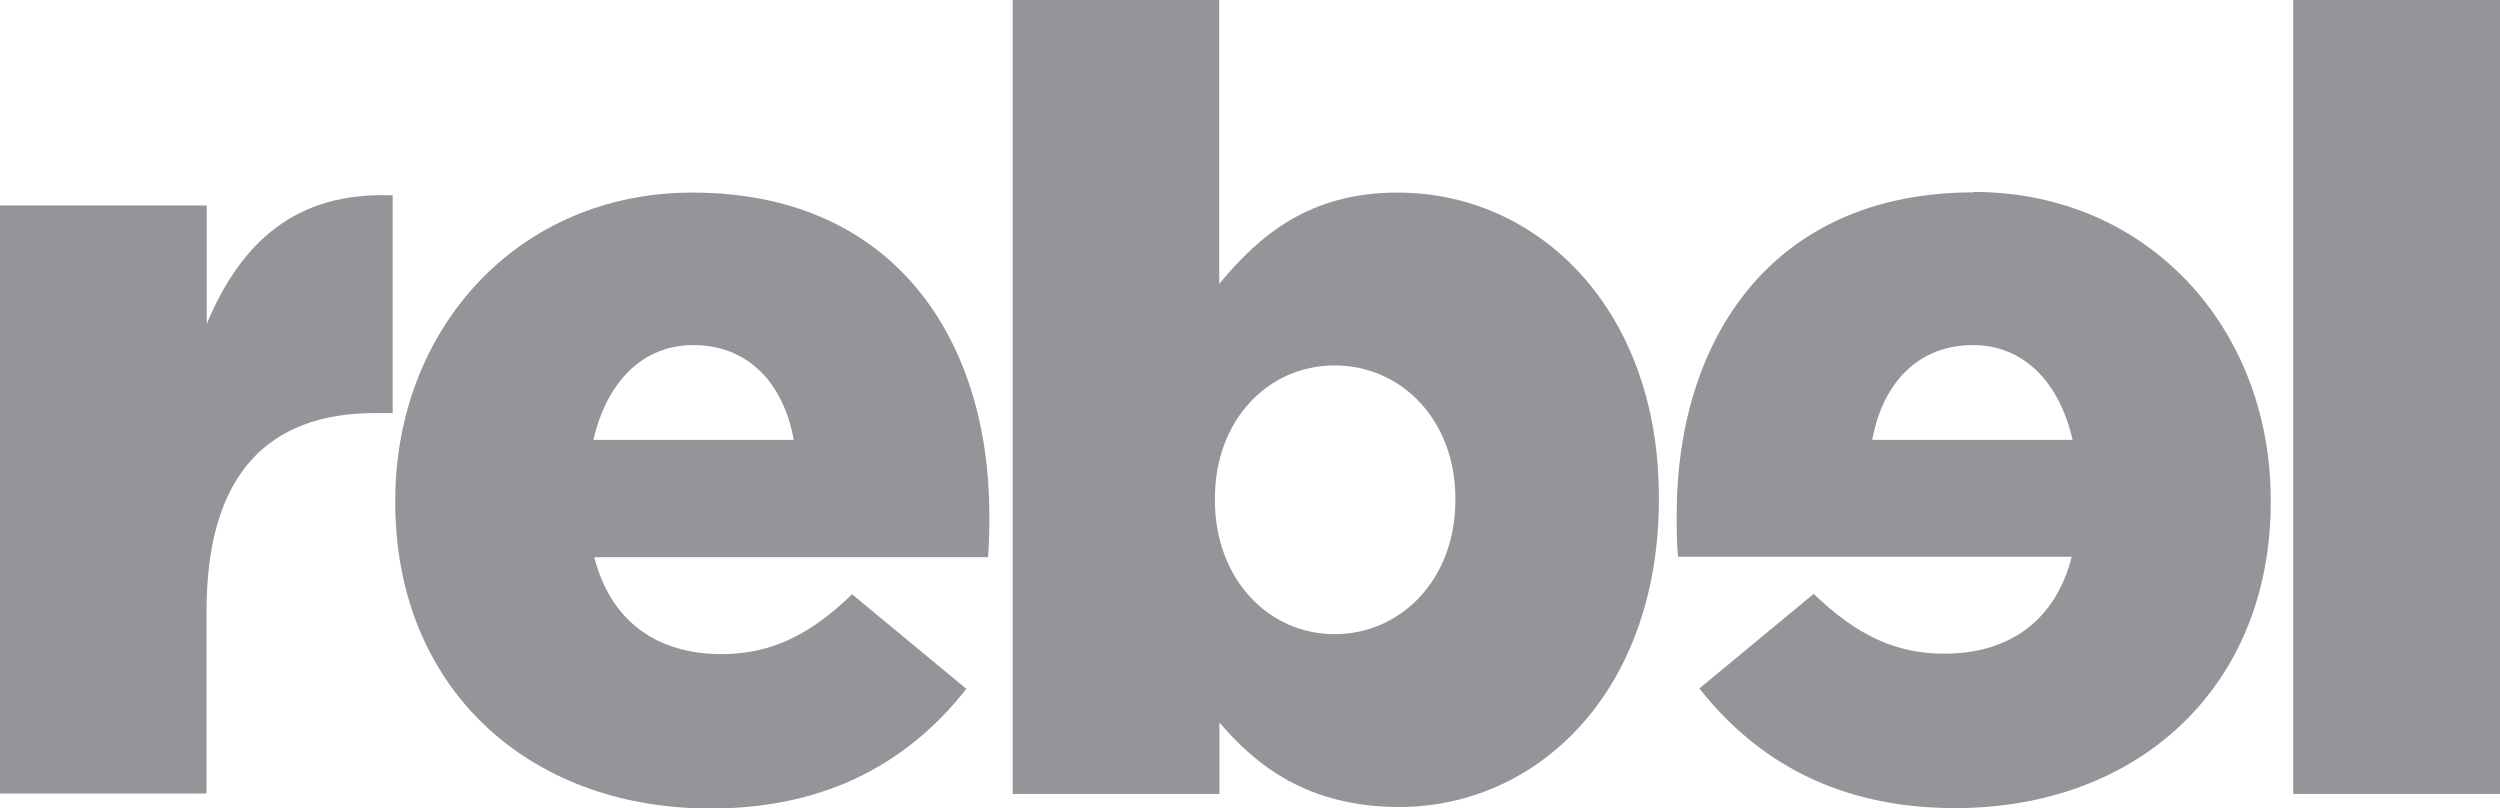
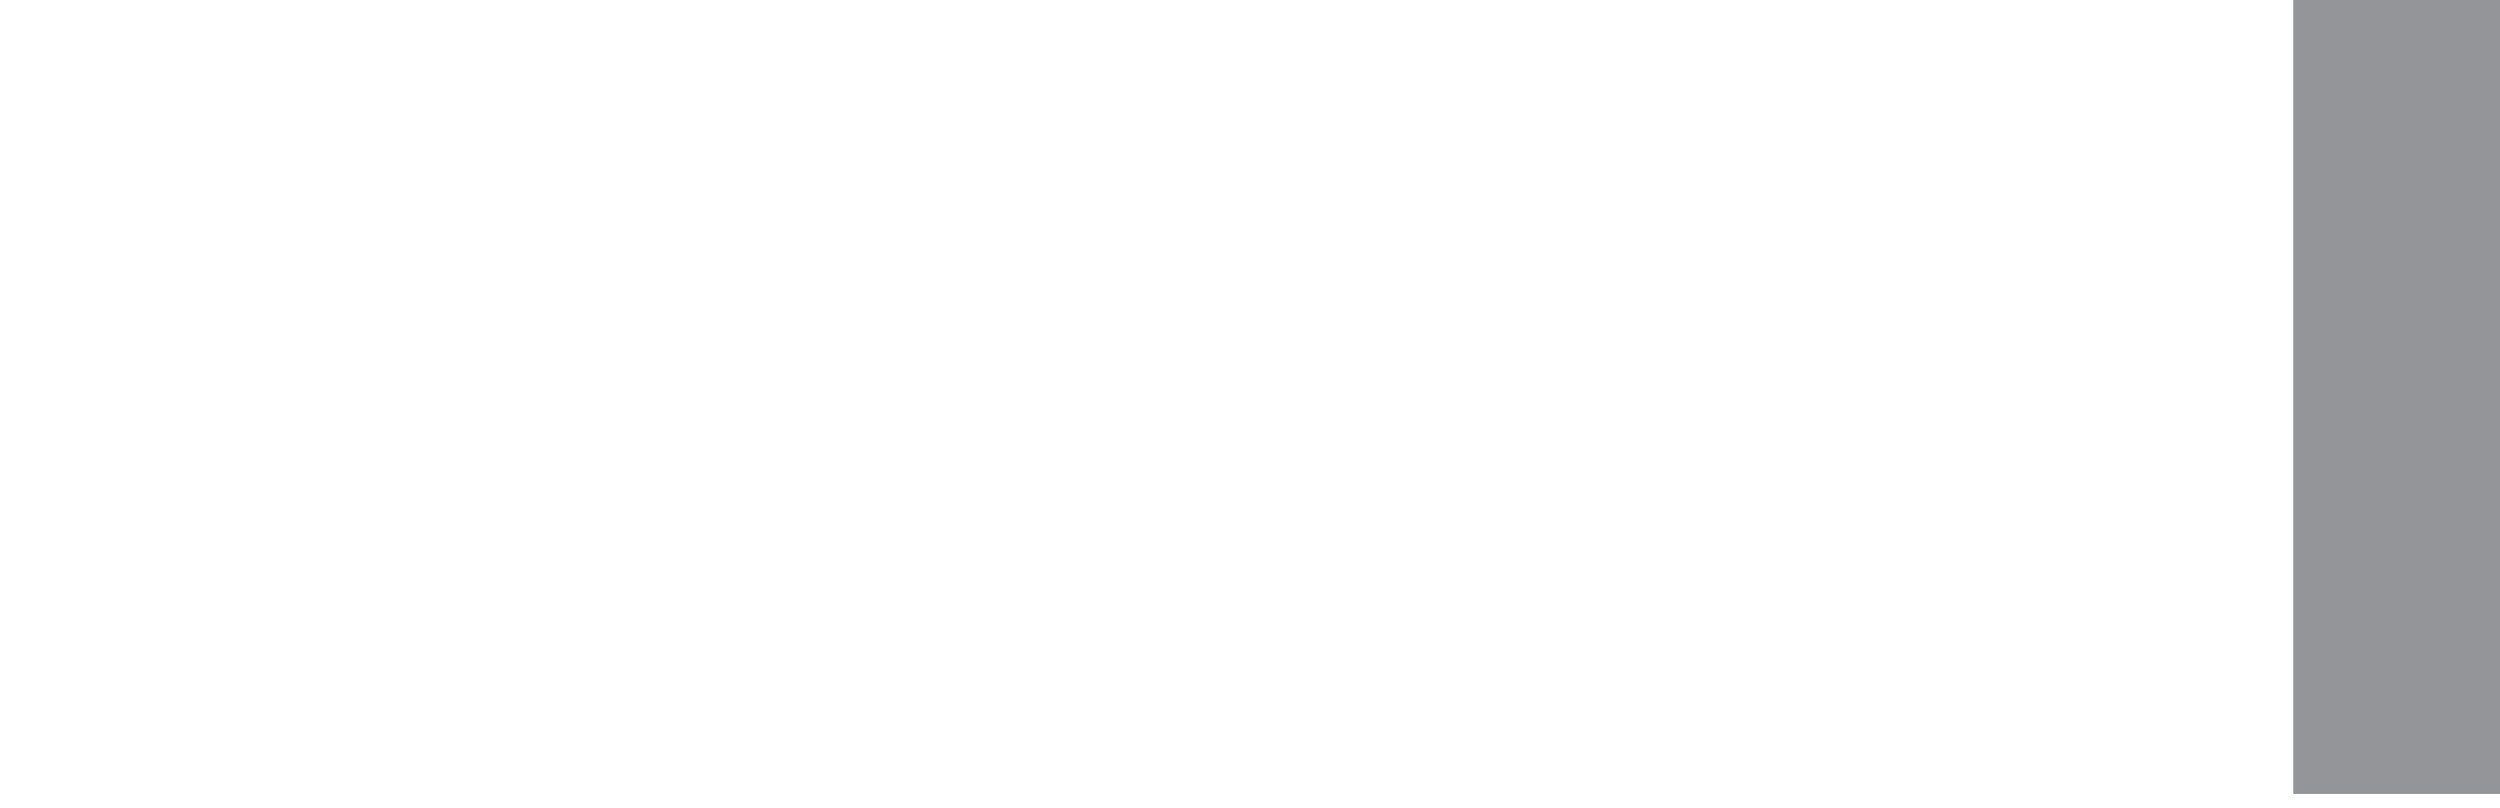
<svg xmlns="http://www.w3.org/2000/svg" id="Layer_2" data-name="Layer 2" viewBox="0 0 116.57 37.69">
  <defs>
    <style>
      .cls-1 {
        fill: none;
      }

      .cls-2 {
        clip-path: url(#clippath-1);
      }

      .cls-3 {
        fill: #939598;
      }

      .cls-4 {
        clip-path: url(#clippath);
      }
    </style>
    <clipPath id="clippath">
-       <rect class="cls-1" width="116.57" height="37.69" />
-     </clipPath>
+       </clipPath>
    <clipPath id="clippath-1">
-       <rect class="cls-1" width="116.57" height="37.69" />
-     </clipPath>
+       </clipPath>
  </defs>
  <g id="Layer_1-2" data-name="Layer 1">
    <g class="cls-4">
      <path class="cls-3" d="M0,9.58h9.64v5.52c1.57-3.75,4.11-6.18,8.67-5.99v10.15h-.82c-5.02,0-7.86,2.89-7.86,9.23v8.51H0V9.58Z" />
      <path class="cls-3" d="M67.86,23.34v-.12c0-3.6-2.49-6.18-5.63-6.18s-5.58,2.59-5.58,6.18v.12c0,3.65,2.49,6.23,5.58,6.23s5.63-2.55,5.63-6.23M56.86,33.68v3.34h-9.64V0h9.63v13.24c1.88-2.28,4.21-4.26,8.32-4.26,6.55,0,12.18,5.43,12.18,14.2v.11c0,8.93-5.63,14.34-12.12,14.34-4.17-.01-6.6-1.86-8.37-3.94" />
    </g>
    <rect class="cls-3" x="106.93" y="0" width="9.64" height="37.02" />
    <g class="cls-2">
      <path class="cls-3" d="M32.33,16.09c2.48,0,4.19,1.69,4.68,4.42h-9.34c.62-2.69,2.28-4.42,4.66-4.42M46.13,23.99c0-8.06-4.36-15.01-13.85-15.01-8.12,0-13.85,6.34-13.85,14.37v.09c0,8.52,6.08,14.26,14.71,14.26,5.48,0,9.28-2.22,11.92-5.58l-5.33-4.41c-1.98,1.92-3.81,2.79-6.09,2.79-2.99,0-5.17-1.52-5.93-4.52h18.36c.06-.66.06-1.38.06-1.98" />
-       <path class="cls-3" d="M91.99,16.09c2.38,0,4.04,1.74,4.65,4.42h-9.34c.5-2.74,2.22-4.42,4.69-4.42M92.03,8.97c-9.48,0-13.85,6.95-13.85,15.01,0,.6,0,1.32.06,1.98h18.36c-.76,3-2.94,4.52-5.94,4.52-2.28,0-4.1-.87-6.09-2.79l-5.33,4.41c2.64,3.36,6.44,5.58,11.92,5.58,8.63,0,14.72-5.74,14.72-14.26v-.1c0-8.03-5.74-14.37-13.85-14.37" />
    </g>
  </g>
</svg>